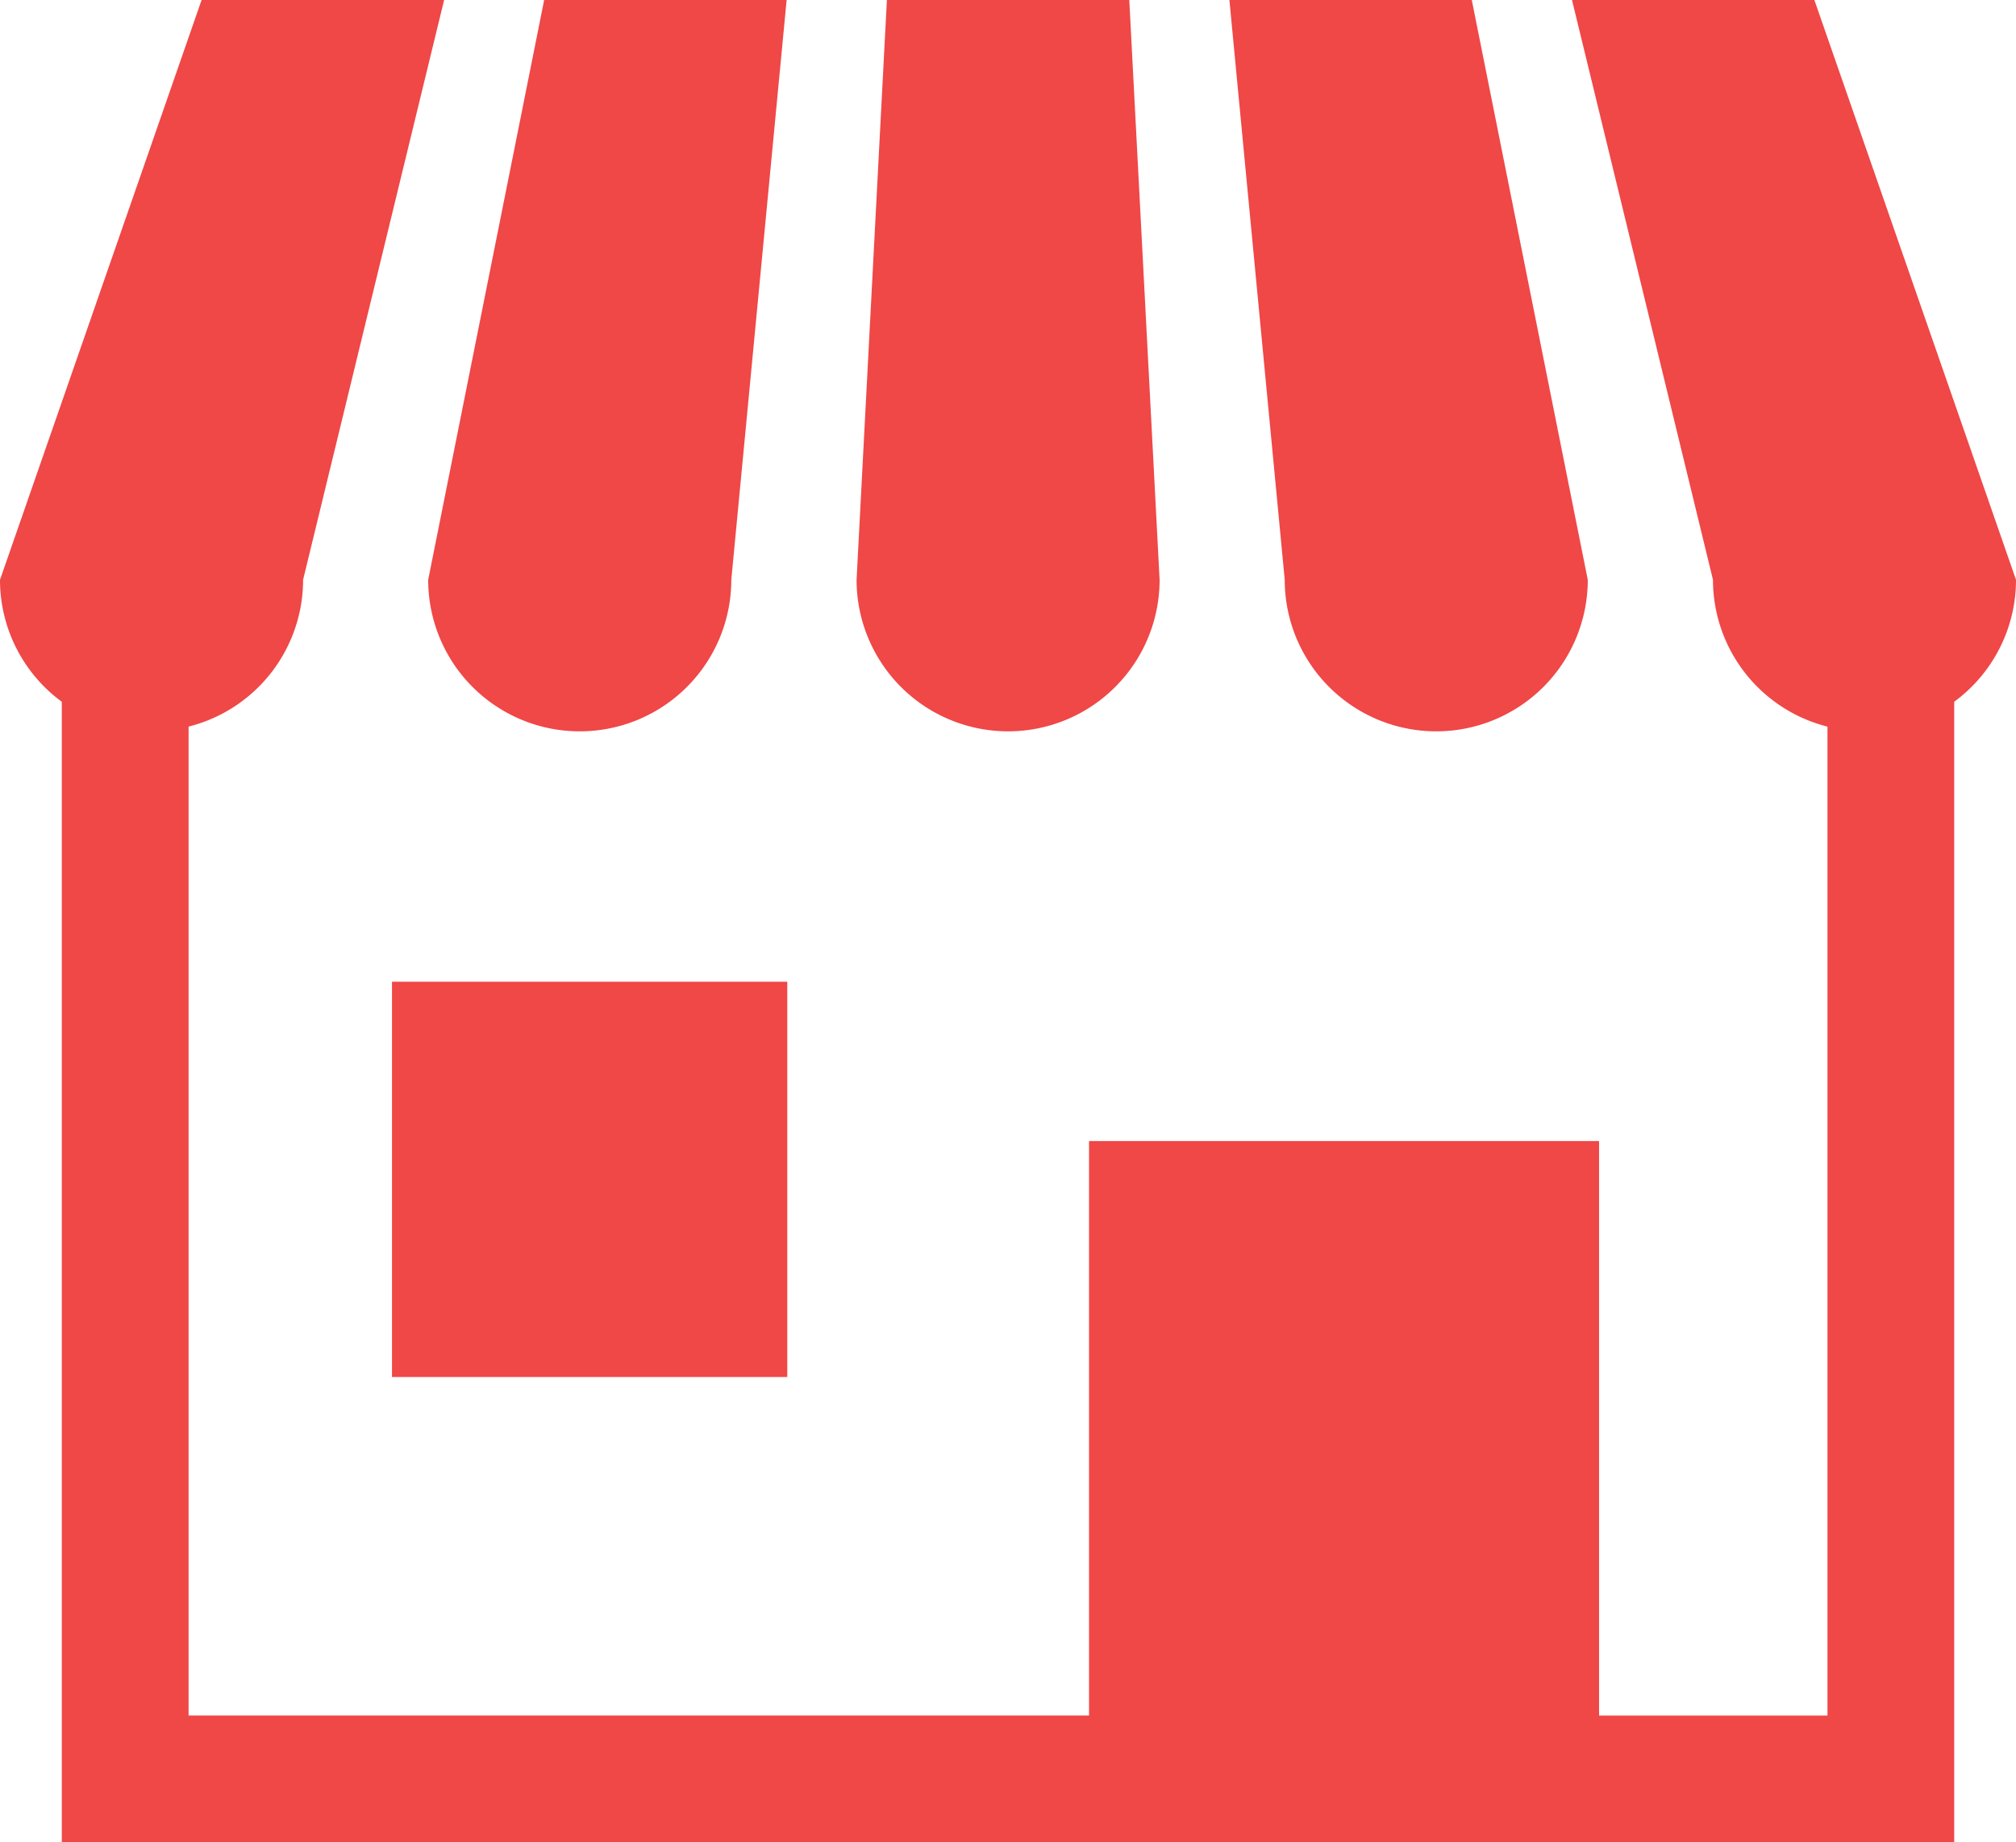
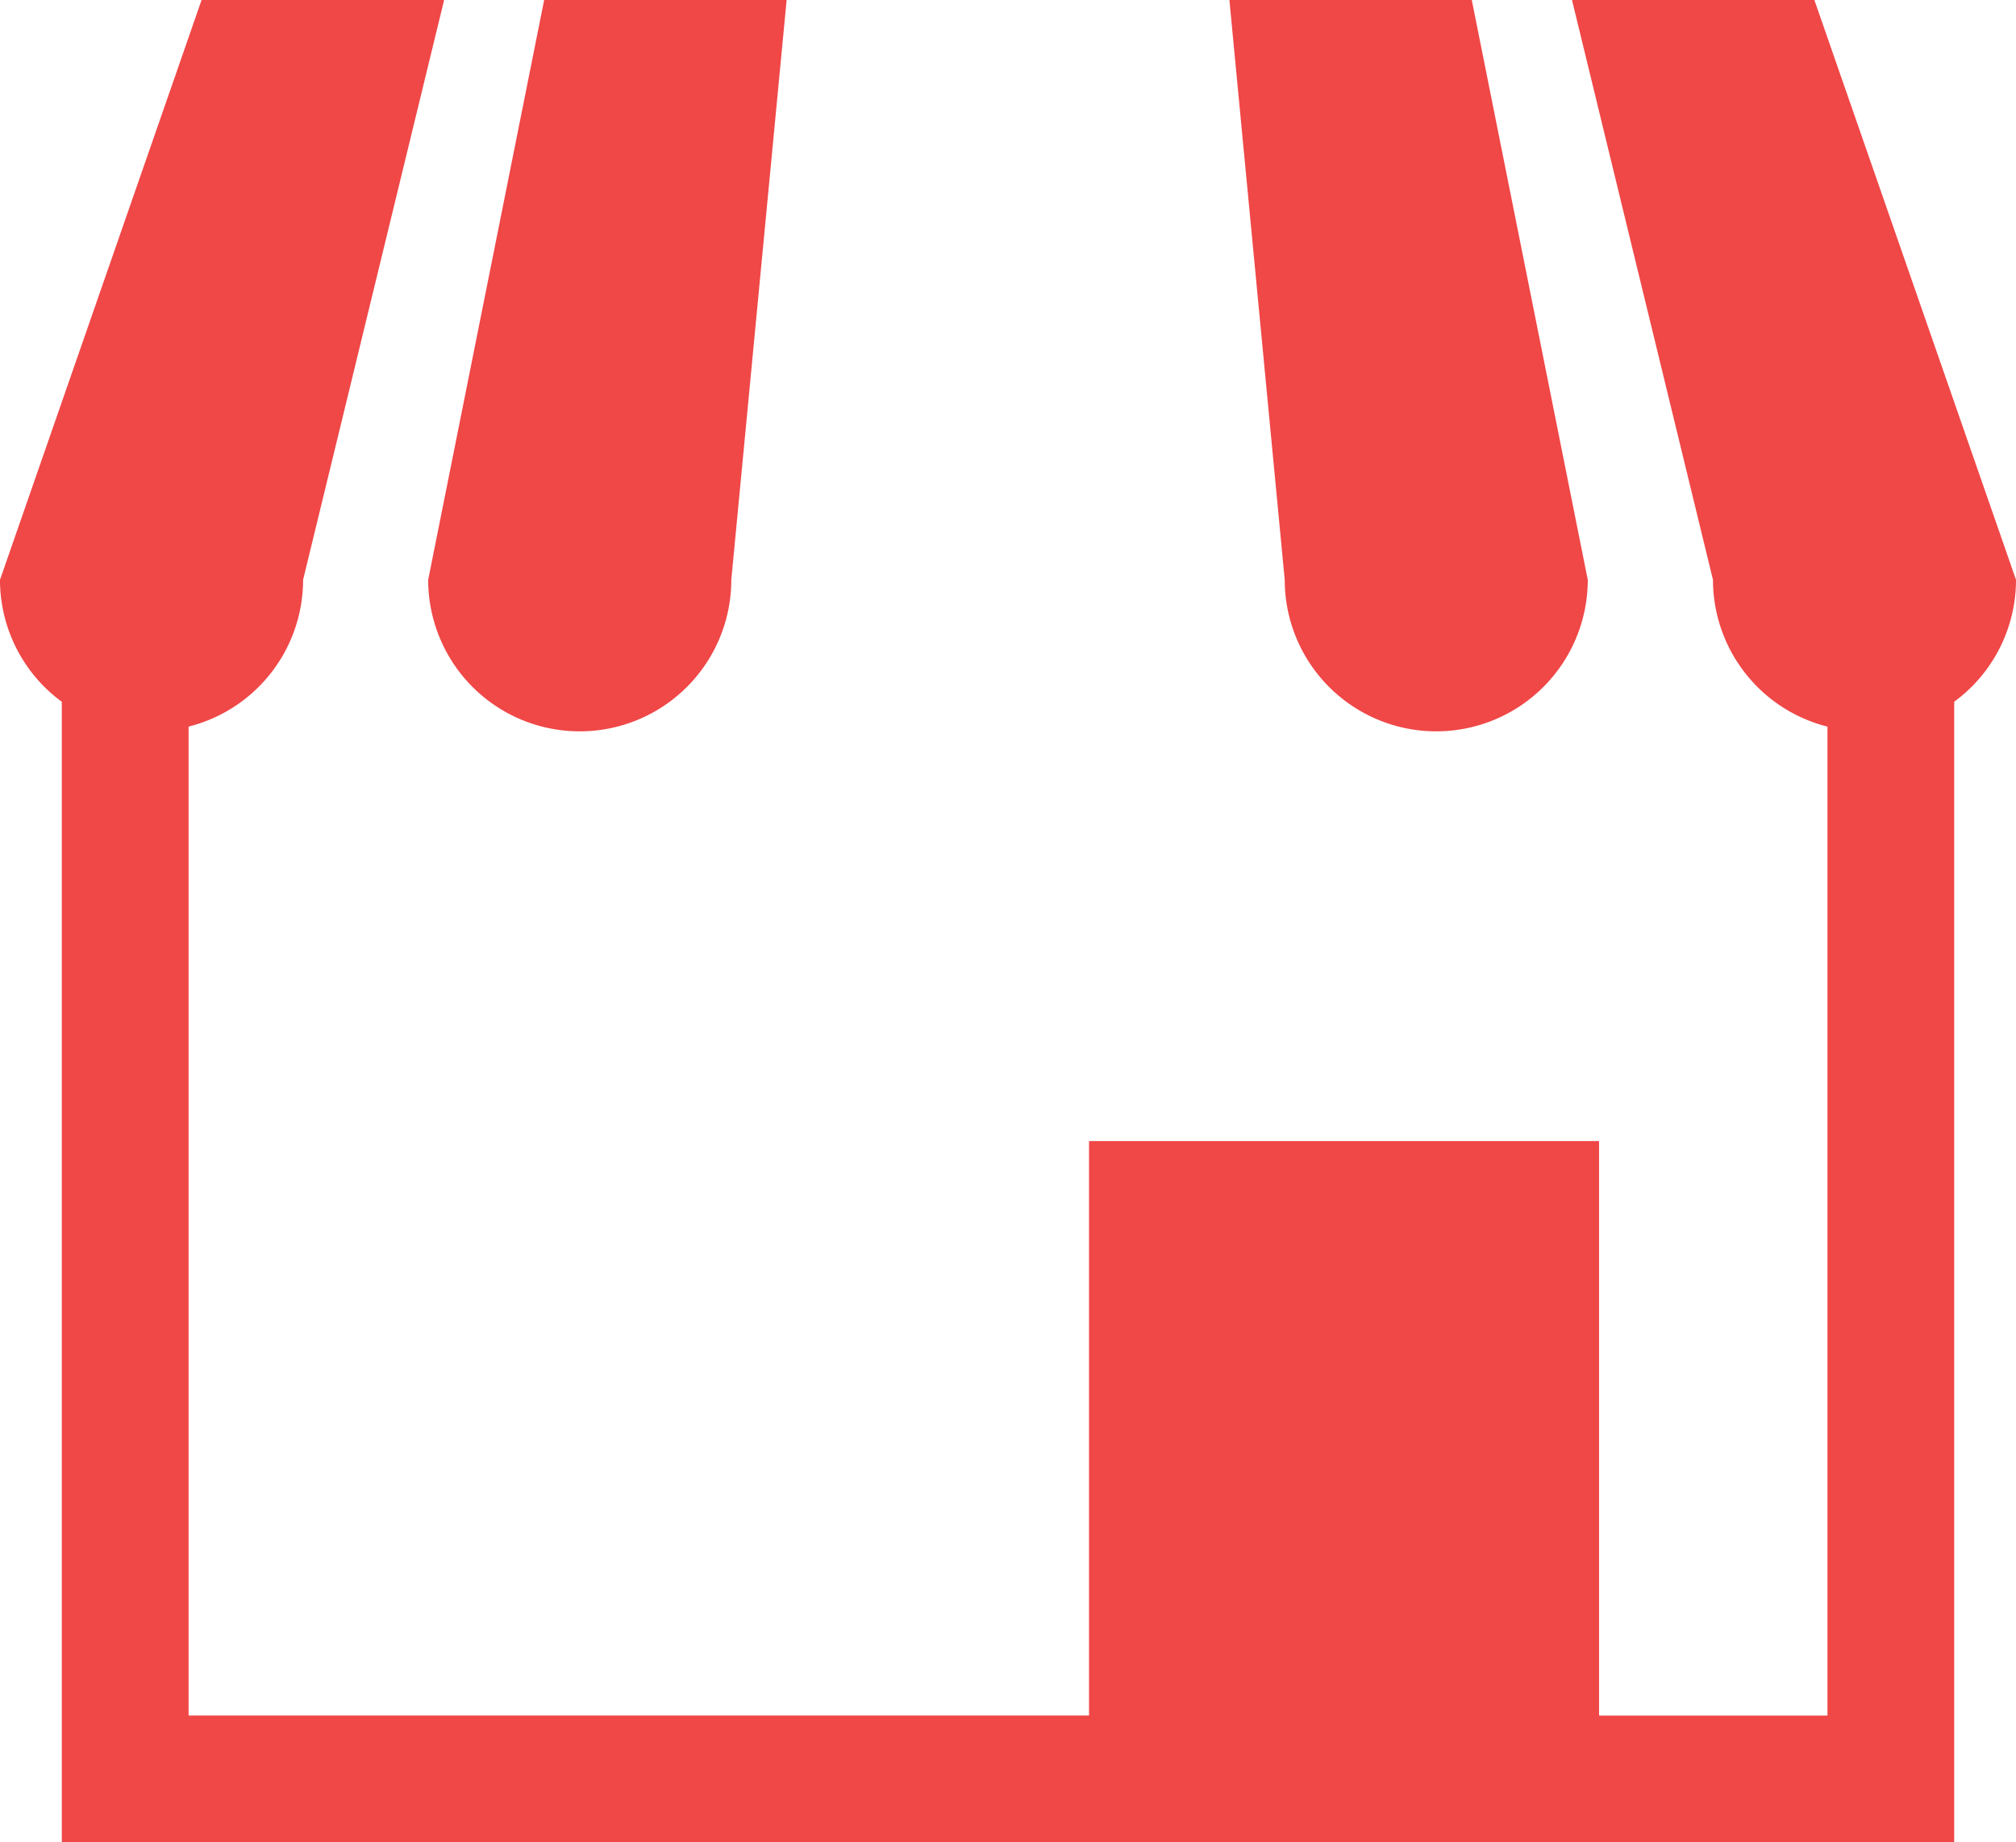
<svg xmlns="http://www.w3.org/2000/svg" width="135.574" height="123.884" viewBox="0 0 135.574 123.884">
  <g id="ショップアイコン5" transform="translate(0 -22.074)">
    <path id="パス_5" data-name="パス 5" d="M118.947,71.251a10.191,10.191,0,0,0,10.192-10.19l3.721-38.988H116.555l-7.8,38.988A10.189,10.189,0,0,0,118.947,71.251Z" transform="translate(-79.96)" fill="#f04747" />
-     <path id="パス_6" data-name="パス 6" d="M227.707,71.251A10.19,10.19,0,0,0,237.9,61.062l-2.039-38.988h-16.3l-2.039,38.988A10.191,10.191,0,0,0,227.707,71.251Z" transform="translate(-159.918)" fill="#f04747" />
    <path id="パス_7" data-name="パス 7" d="M326.132,71.252a10.19,10.19,0,0,0,10.189-10.19l-7.8-38.987h-16.3l3.721,38.988A10.189,10.189,0,0,0,326.132,71.252Z" transform="translate(-229.545 -0.001)" fill="#f04747" />
    <path id="パス_8" data-name="パス 8" d="M122.015,22.074h-16.3l9.481,38.988a10.187,10.187,0,0,0,7.7,9.872v66.5H107.536V98.8h-34.3v38.632H12.683v-66.5a10.185,10.185,0,0,0,7.7-9.872l9.484-38.988H13.557L0,61.062a10.164,10.164,0,0,0,4.156,8.2v76.7H131.418V69.26a10.164,10.164,0,0,0,4.156-8.2Z" fill="#f04747" />
-     <rect id="長方形_12" data-name="長方形 12" width="26.583" height="26.58" transform="translate(26.361 88.088)" fill="#f04747" />
  </g>
</svg>